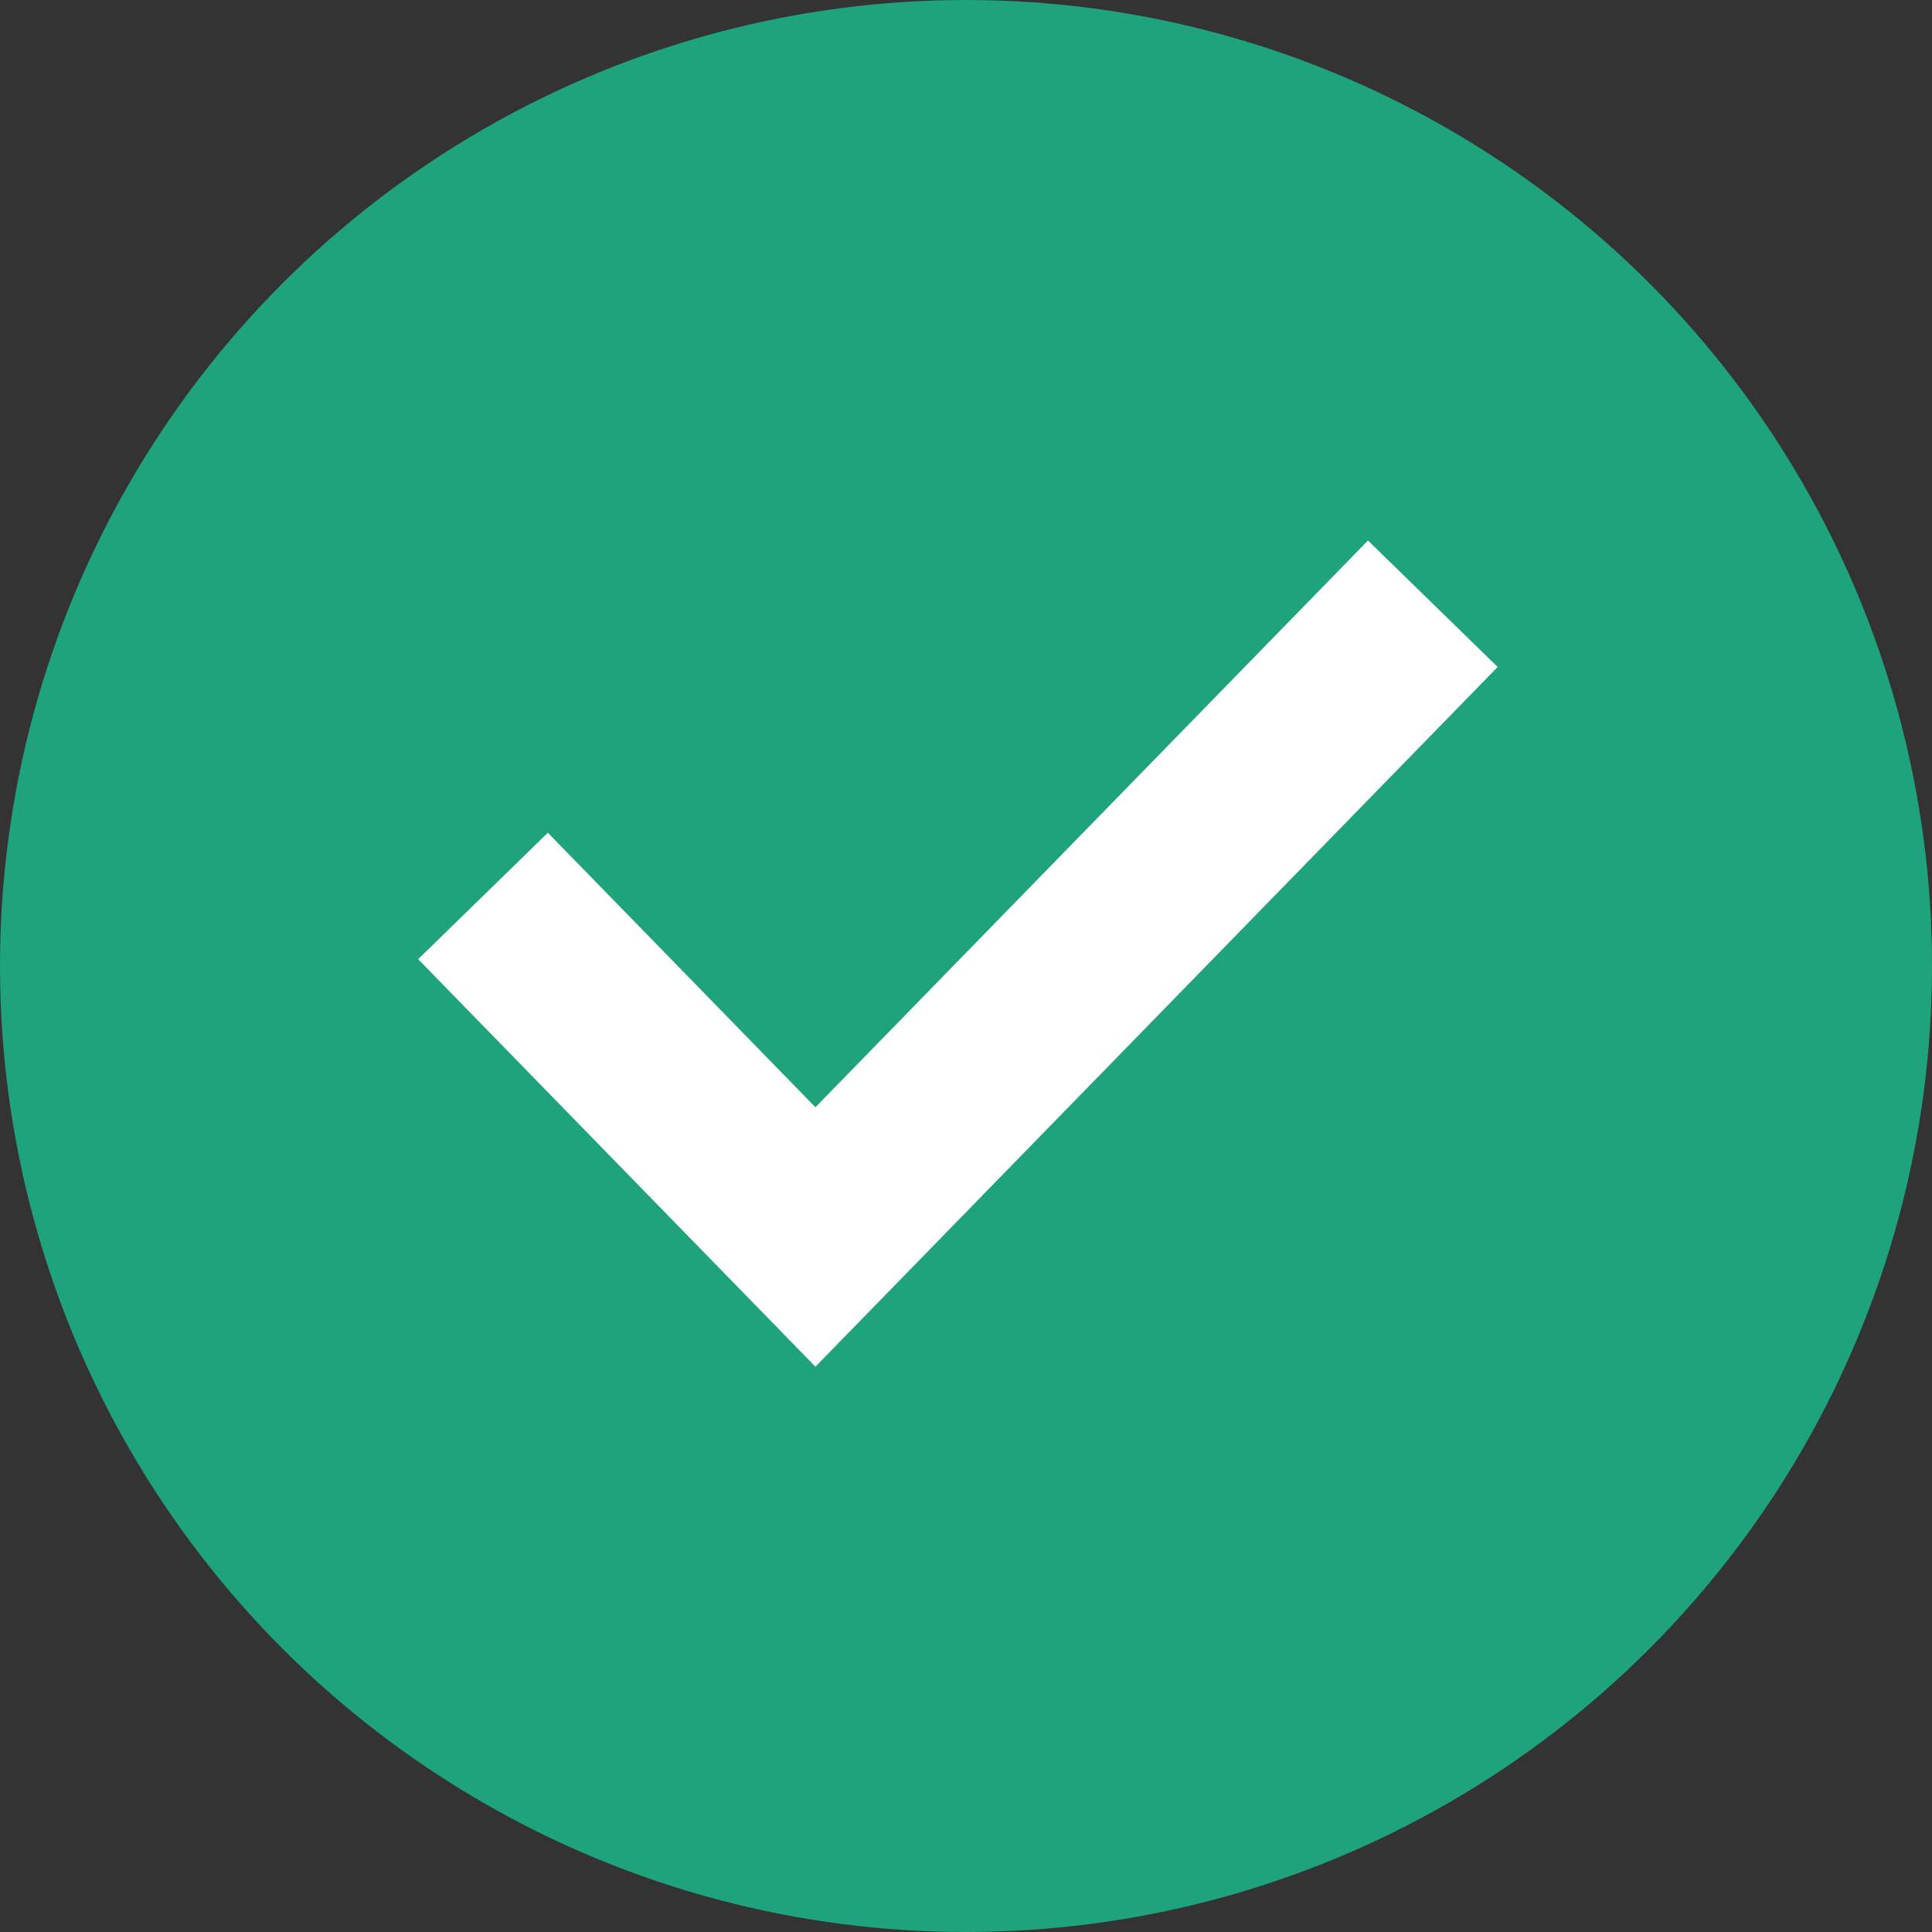
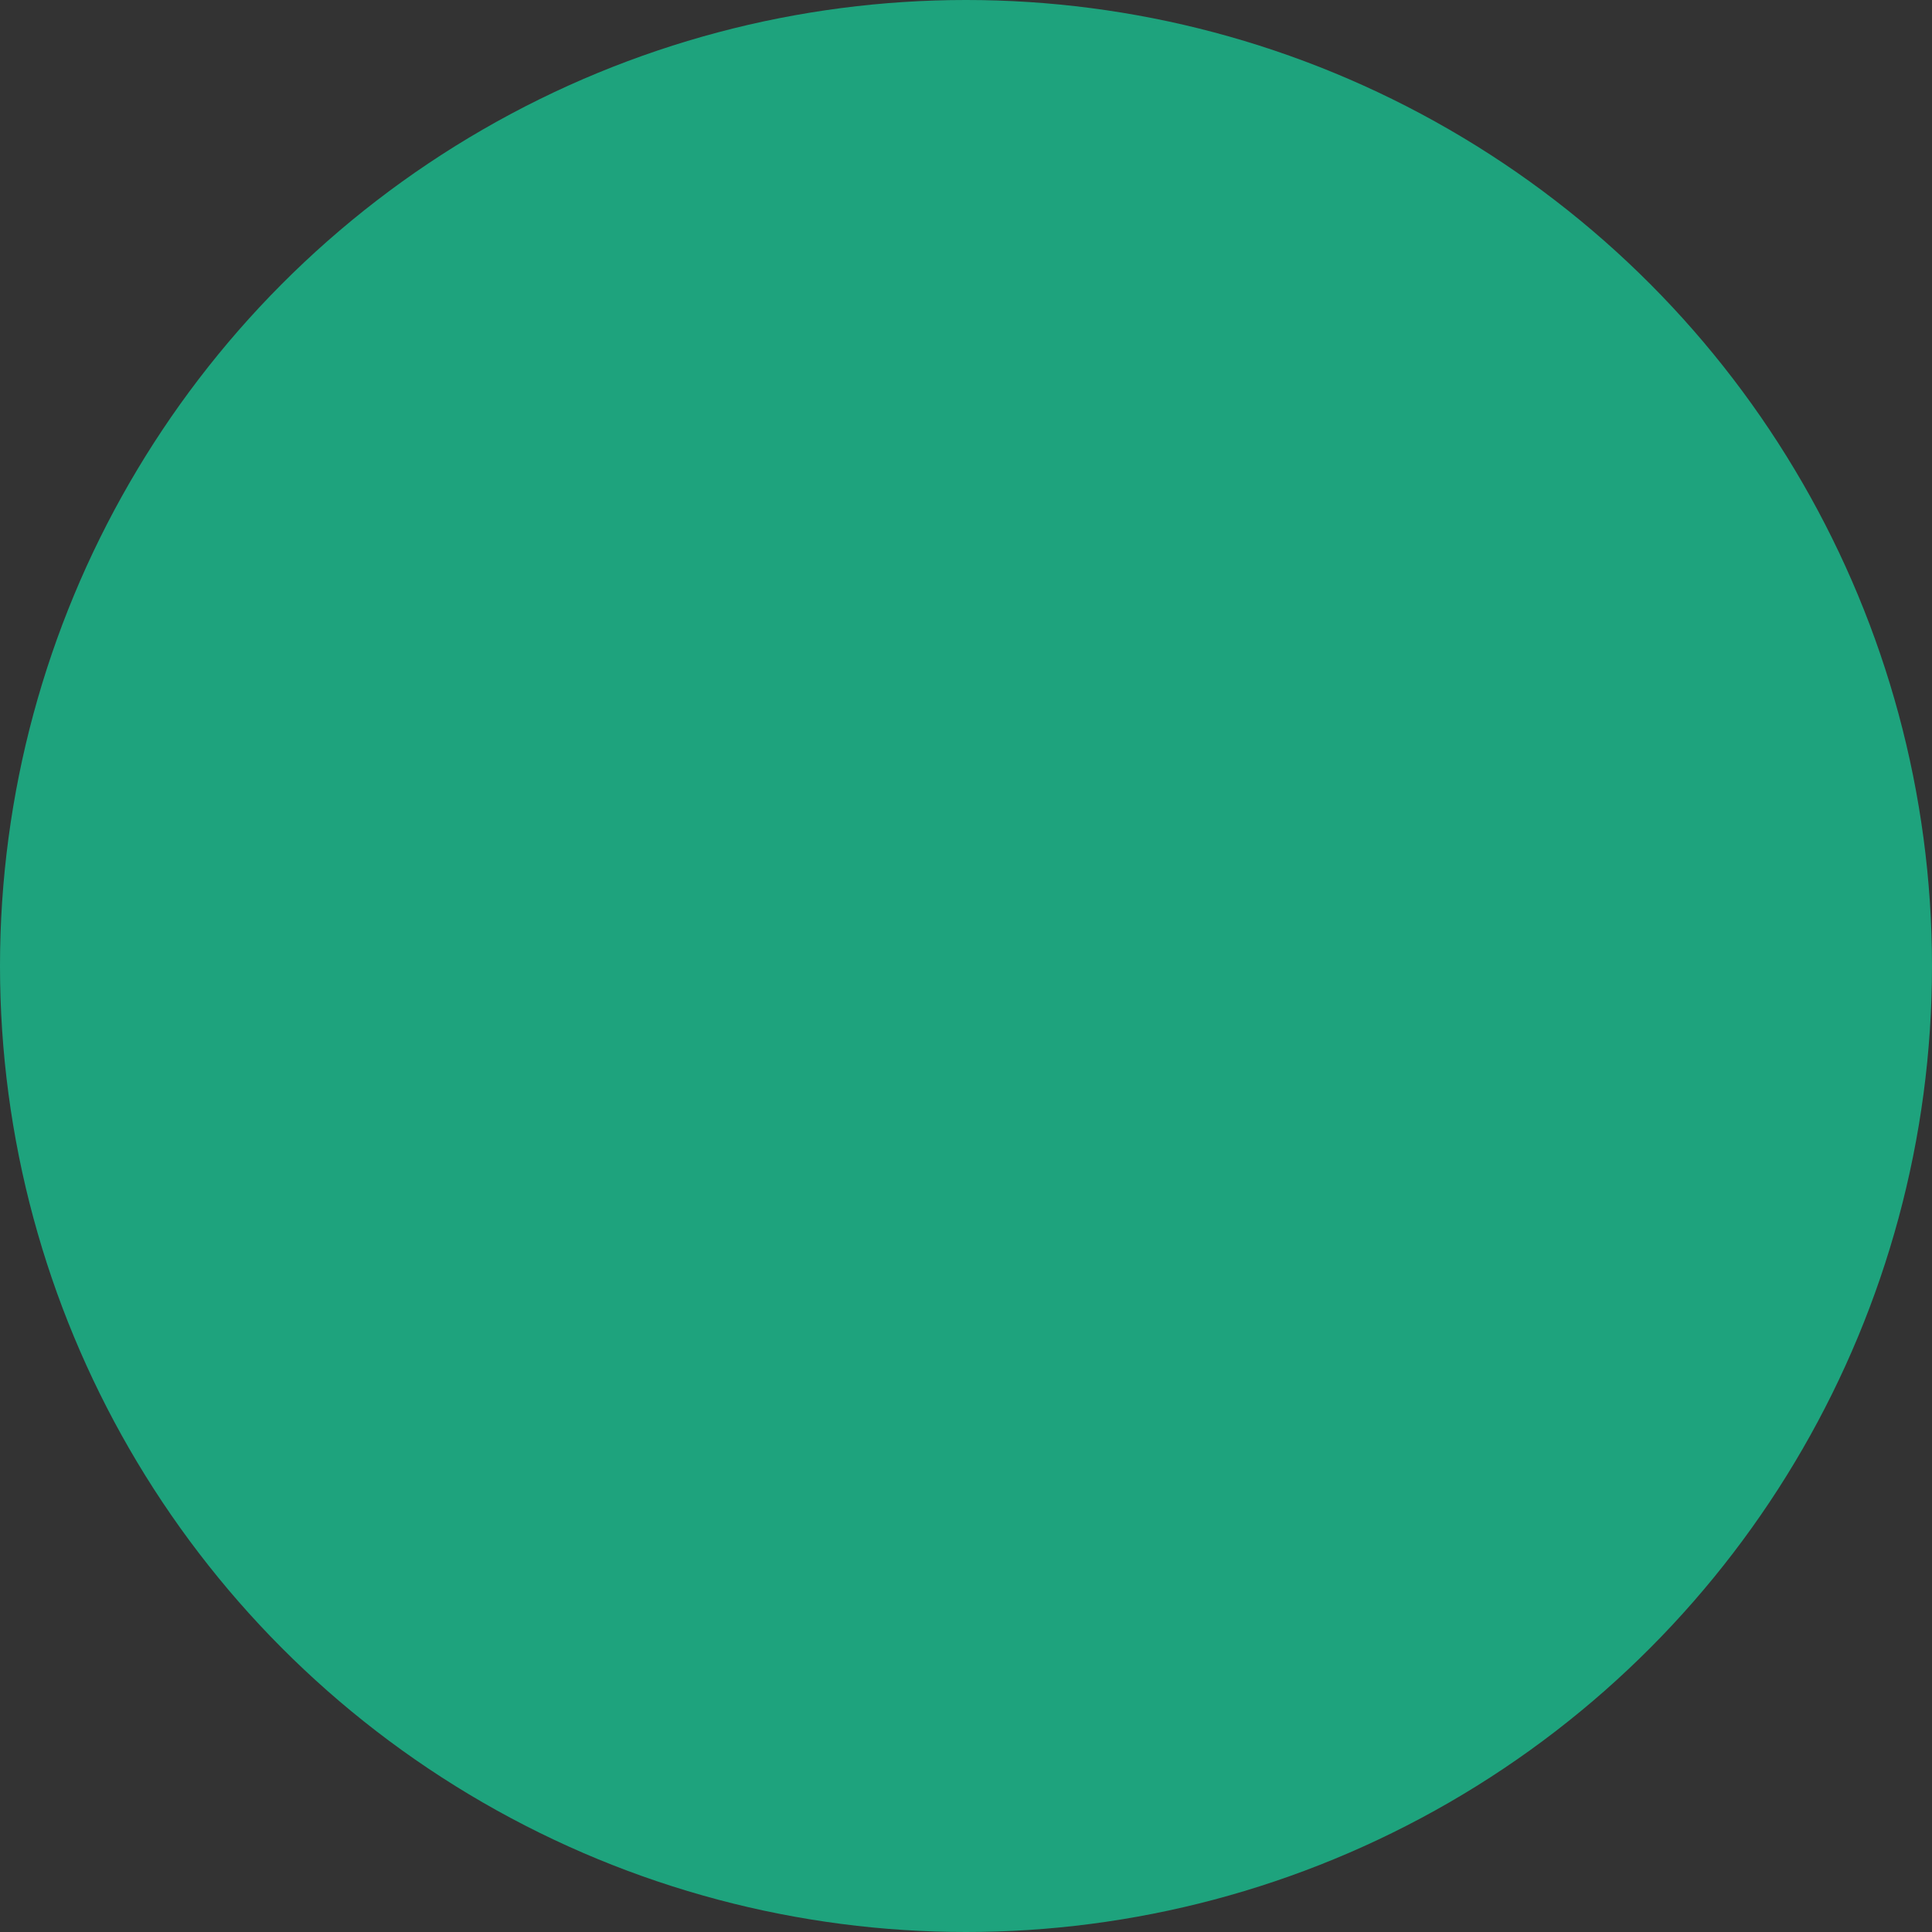
<svg xmlns="http://www.w3.org/2000/svg" width="16" height="16" viewBox="0 0 16 16" fill="none">
  <rect x="0" y="0" width="16" height="16" fill="#333333" stroke="none" />
  <circle cx="8" cy="8" r="8" fill="#1EA37D" />
-   <path d="M4 7.42L6.753 10.244L11.866 5" stroke="white" stroke-width="1.5" />
</svg>